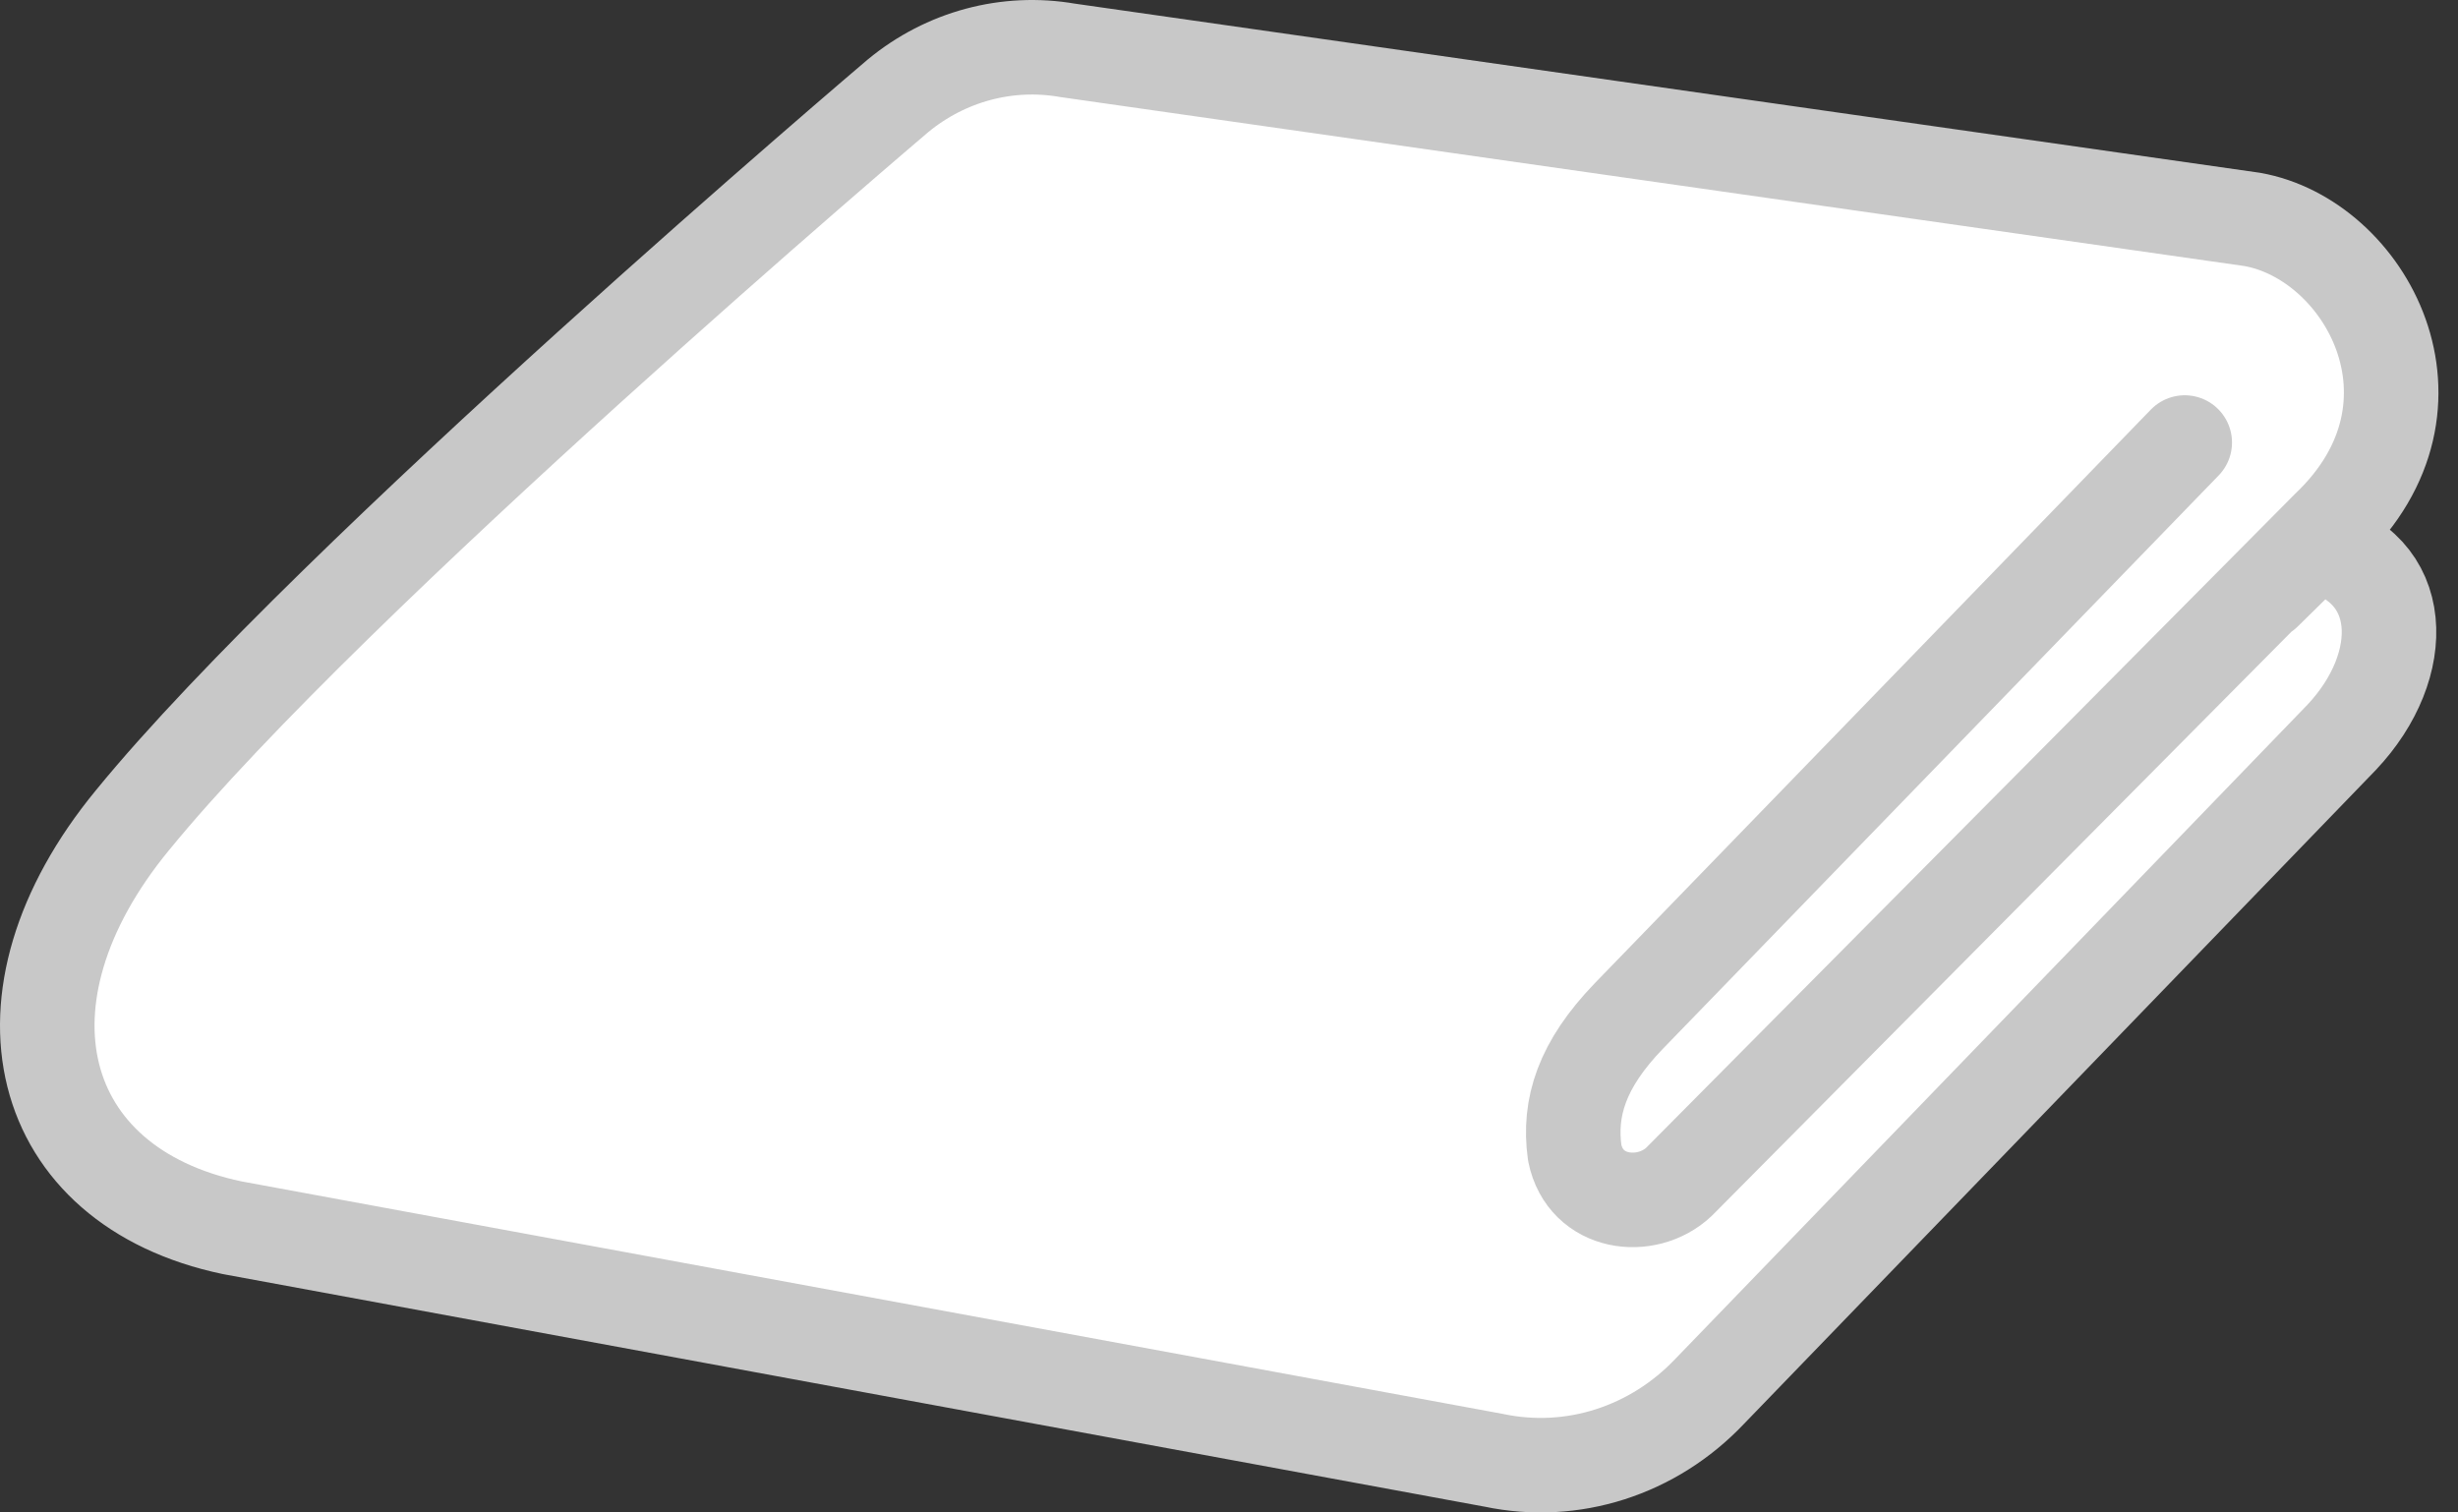
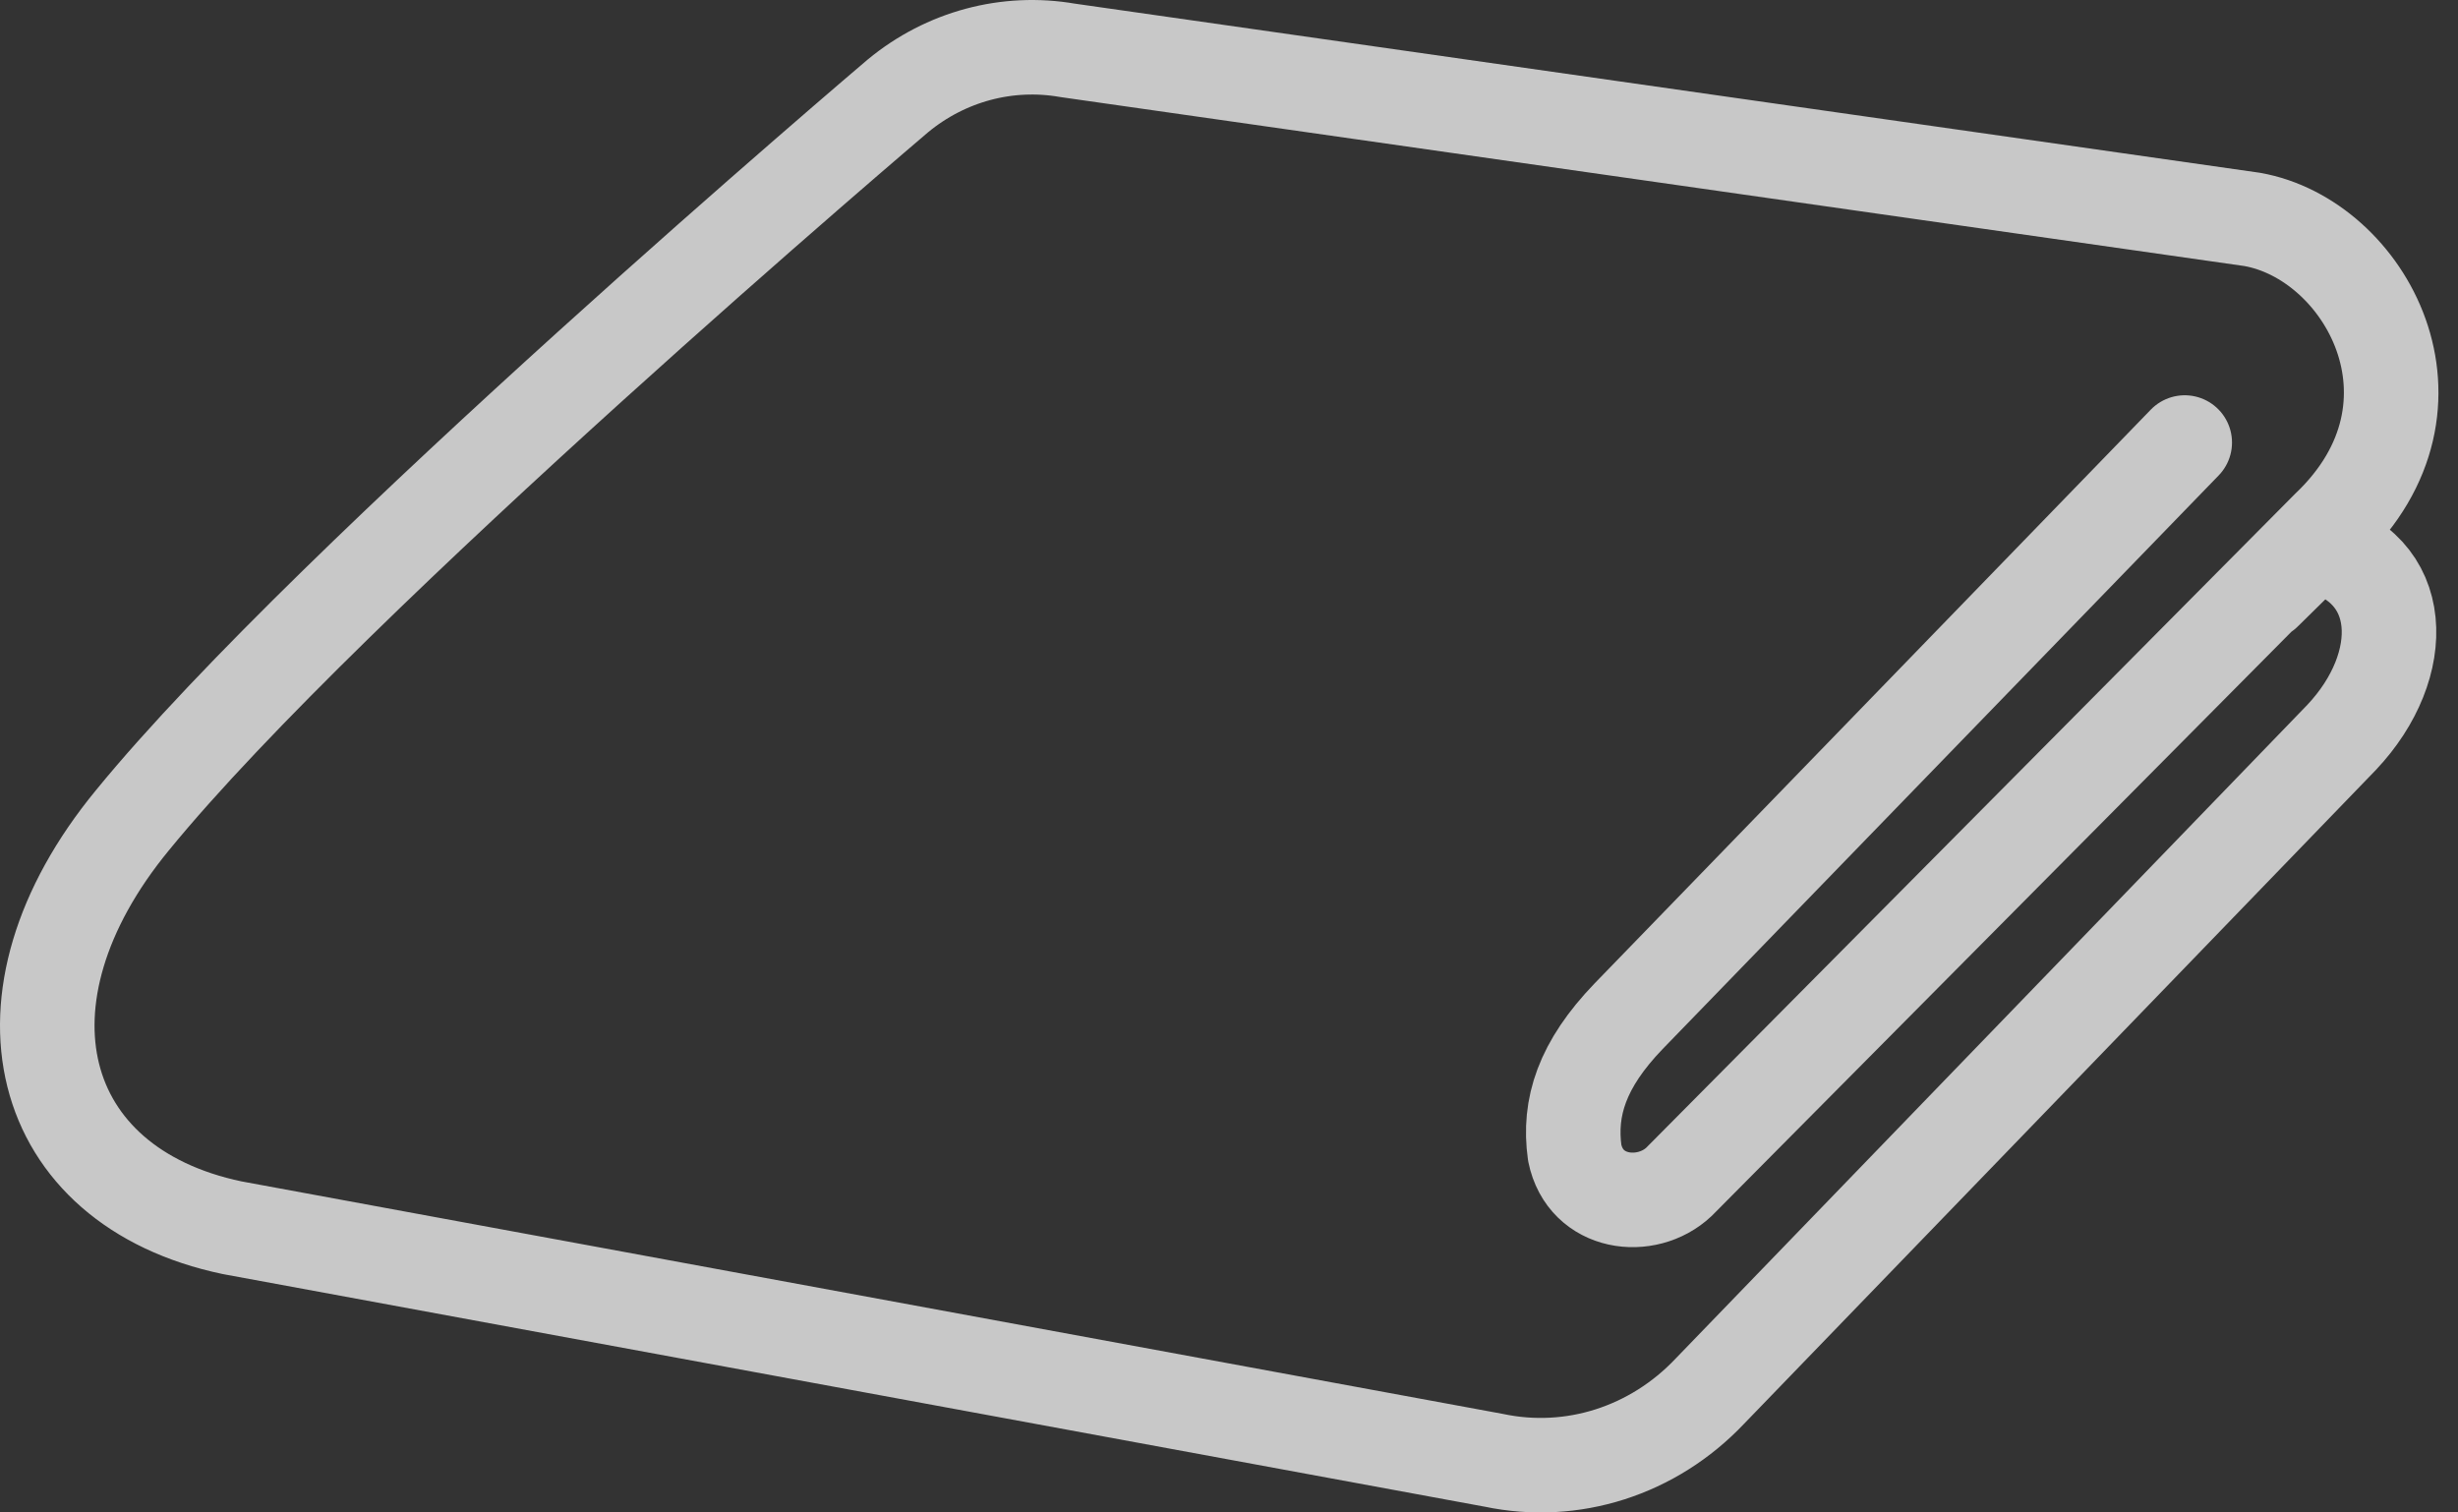
<svg xmlns="http://www.w3.org/2000/svg" viewBox="0 0 104 64" fill="none">
  <rect x="0" y="0" width="104" height="64" fill="#333333" stroke="none" />
-   <path d="M95.818 25.084L97.898 23.038C101.888 23.951 101.948 28.158 99.078 31.2L72.348 58.865C69.958 61.393 66.528 62.495 63.198 61.792L9.818 51.951C1.478 50.199 -0.612 42.258 5.608 34.704C14.028 24.392 37.988 4.06 37.988 4.06C40.018 2.381 42.628 1.689 45.168 2.13L95.288 9.284C100.068 10.124 103.978 17.111 98.518 22.314L71.038 50.01C69.668 51.301 67.078 50.997 66.628 48.783C66.358 46.853 66.938 45.048 68.908 43.002L92.438 18.726" fill="white" />
  <path d="M95.818 25.084L97.898 23.038C101.888 23.951 101.948 28.158 99.078 31.2L72.348 58.865C69.958 61.393 66.528 62.495 63.198 61.792L9.818 51.951C1.478 50.199 -0.612 42.258 5.608 34.704C14.028 24.392 37.988 4.06 37.988 4.06C40.018 2.381 42.628 1.689 45.168 2.13L95.288 9.284C100.068 10.124 103.978 17.111 98.518 22.314L71.038 50.01C69.668 51.301 67.078 50.997 66.628 48.783C66.358 46.853 66.938 45.048 68.908 43.002L92.438 18.726" stroke="#C8C8C8" stroke-width="4" stroke-linecap="round" stroke-linejoin="round" />
</svg>